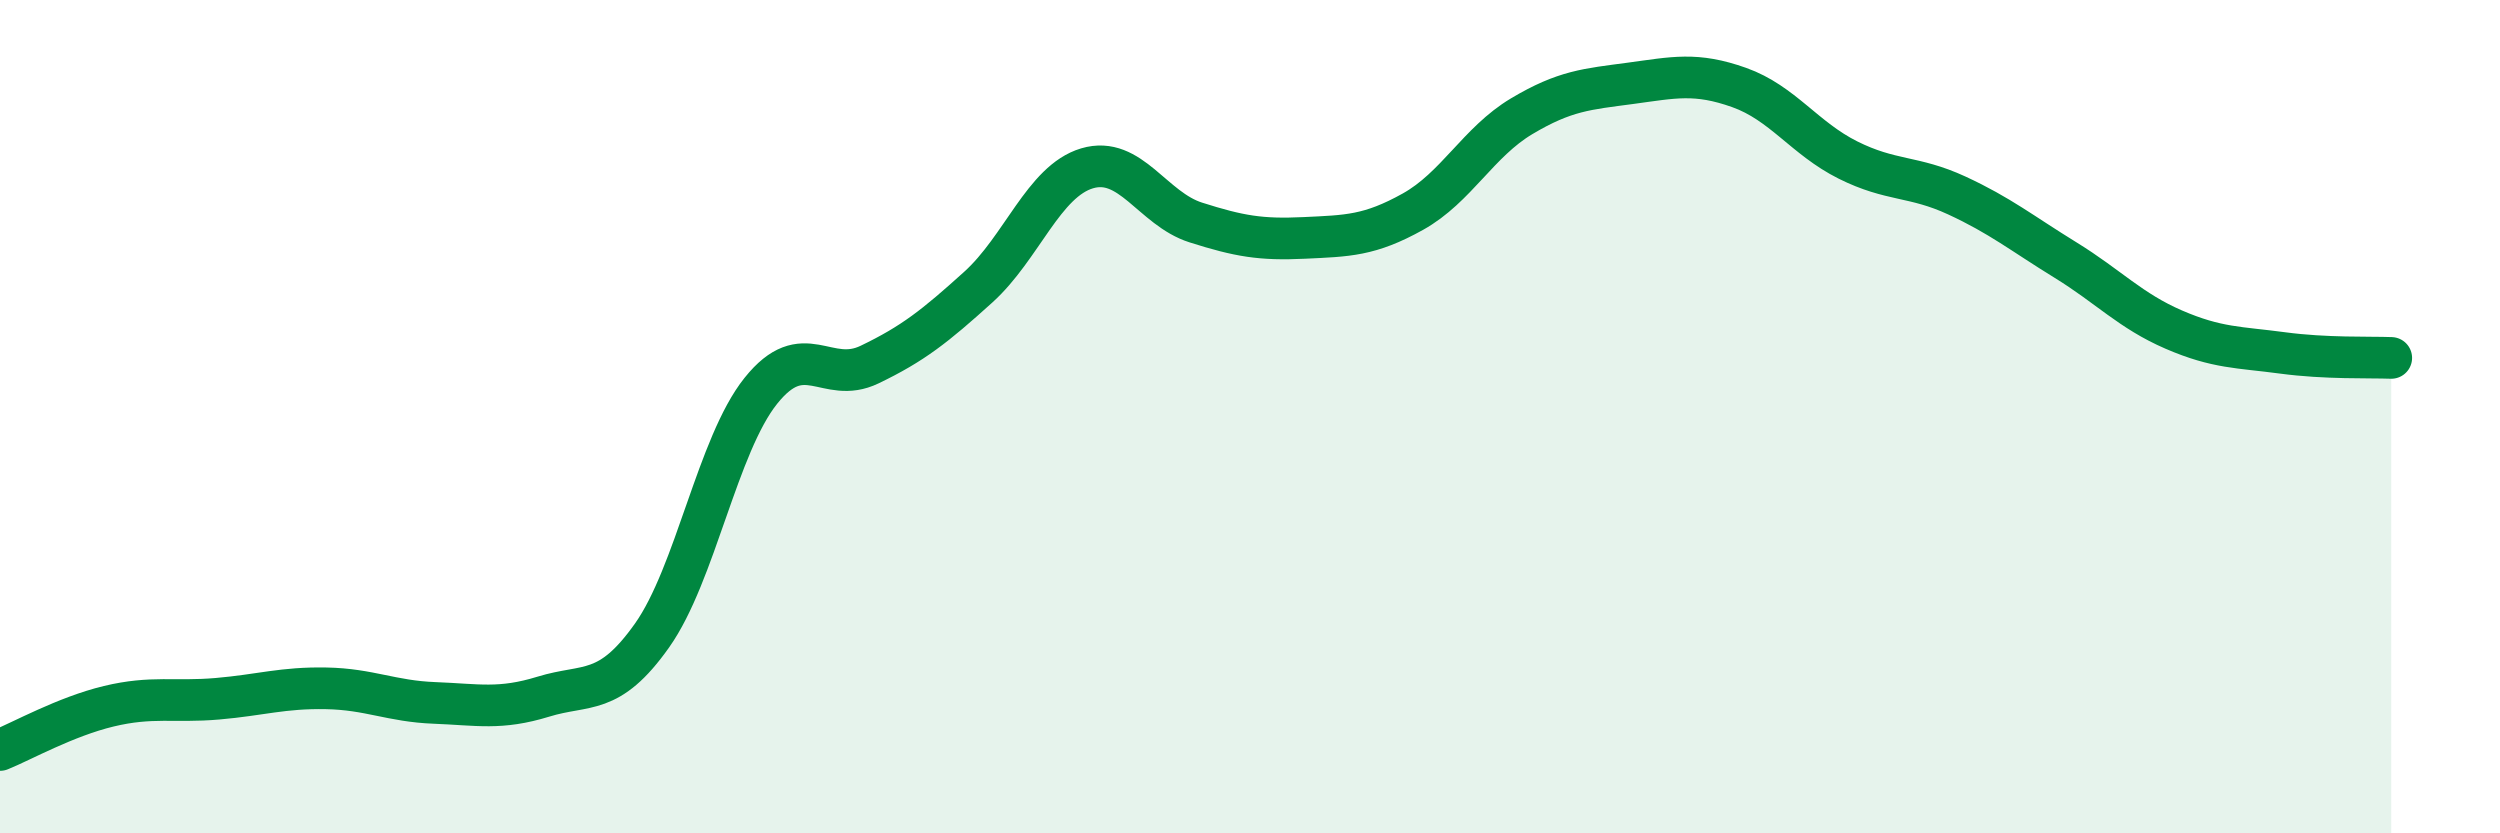
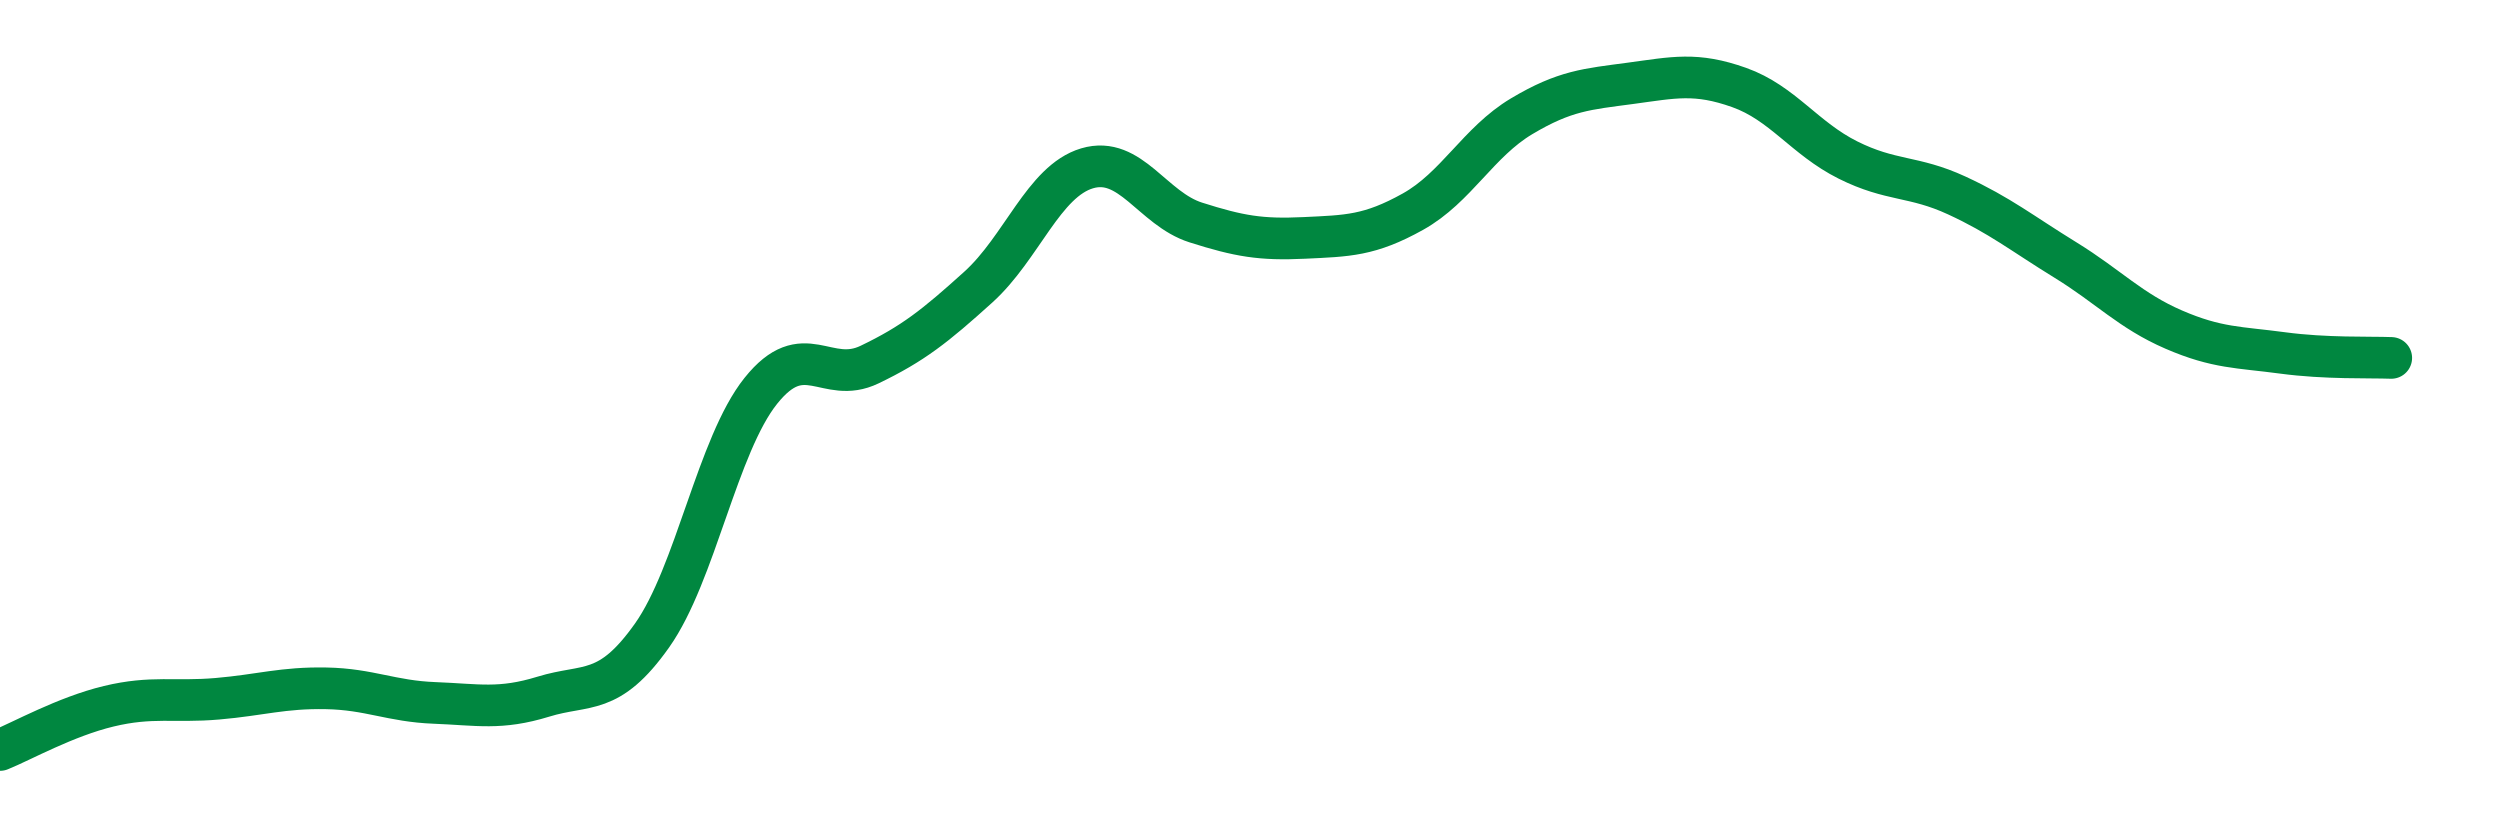
<svg xmlns="http://www.w3.org/2000/svg" width="60" height="20" viewBox="0 0 60 20">
-   <path d="M 0,18 C 0.52,17.79 1.57,17.2 2.61,16.95 C 3.65,16.7 4.18,16.86 5.22,16.77 C 6.26,16.68 6.79,16.5 7.83,16.52 C 8.87,16.54 9.39,16.83 10.43,16.87 C 11.47,16.91 12,17.04 13.04,16.72 C 14.08,16.4 14.61,16.72 15.65,15.25 C 16.69,13.78 17.22,10.68 18.26,9.38 C 19.3,8.08 19.83,9.25 20.87,8.75 C 21.91,8.25 22.44,7.83 23.48,6.89 C 24.52,5.95 25.05,4.35 26.09,4.04 C 27.13,3.73 27.66,5.01 28.7,5.34 C 29.74,5.67 30.26,5.76 31.3,5.71 C 32.34,5.66 32.87,5.66 33.91,5.08 C 34.95,4.5 35.48,3.41 36.52,2.79 C 37.56,2.17 38.09,2.14 39.13,2 C 40.17,1.86 40.7,1.73 41.74,2.1 C 42.78,2.47 43.31,3.32 44.35,3.84 C 45.39,4.36 45.92,4.21 46.96,4.69 C 48,5.17 48.53,5.6 49.57,6.24 C 50.61,6.88 51.13,7.46 52.17,7.91 C 53.21,8.36 53.74,8.33 54.78,8.47 C 55.82,8.61 56.87,8.57 57.39,8.59L57.39 20L0 20Z" fill="#008740" opacity="0.1" stroke-linecap="round" stroke-linejoin="round" />
  <path d="M 0,18 C 0.52,17.79 1.57,17.2 2.61,16.95 C 3.65,16.7 4.18,16.86 5.22,16.77 C 6.26,16.68 6.79,16.5 7.83,16.52 C 8.87,16.54 9.39,16.83 10.43,16.87 C 11.47,16.91 12,17.04 13.04,16.72 C 14.08,16.4 14.61,16.72 15.65,15.25 C 16.69,13.78 17.22,10.68 18.26,9.38 C 19.3,8.08 19.83,9.25 20.87,8.75 C 21.91,8.25 22.44,7.83 23.48,6.89 C 24.52,5.95 25.05,4.35 26.09,4.04 C 27.13,3.73 27.66,5.01 28.7,5.34 C 29.74,5.67 30.26,5.76 31.3,5.71 C 32.34,5.66 32.87,5.66 33.91,5.08 C 34.95,4.5 35.48,3.41 36.52,2.79 C 37.56,2.17 38.09,2.14 39.13,2 C 40.17,1.86 40.7,1.73 41.74,2.1 C 42.78,2.47 43.31,3.32 44.35,3.84 C 45.39,4.36 45.92,4.21 46.96,4.69 C 48,5.17 48.53,5.6 49.57,6.24 C 50.61,6.88 51.13,7.46 52.17,7.91 C 53.21,8.36 53.74,8.33 54.78,8.47 C 55.82,8.61 56.87,8.57 57.39,8.59" stroke="#008740" stroke-width="1" fill="none" stroke-linecap="round" stroke-linejoin="round" />
</svg>